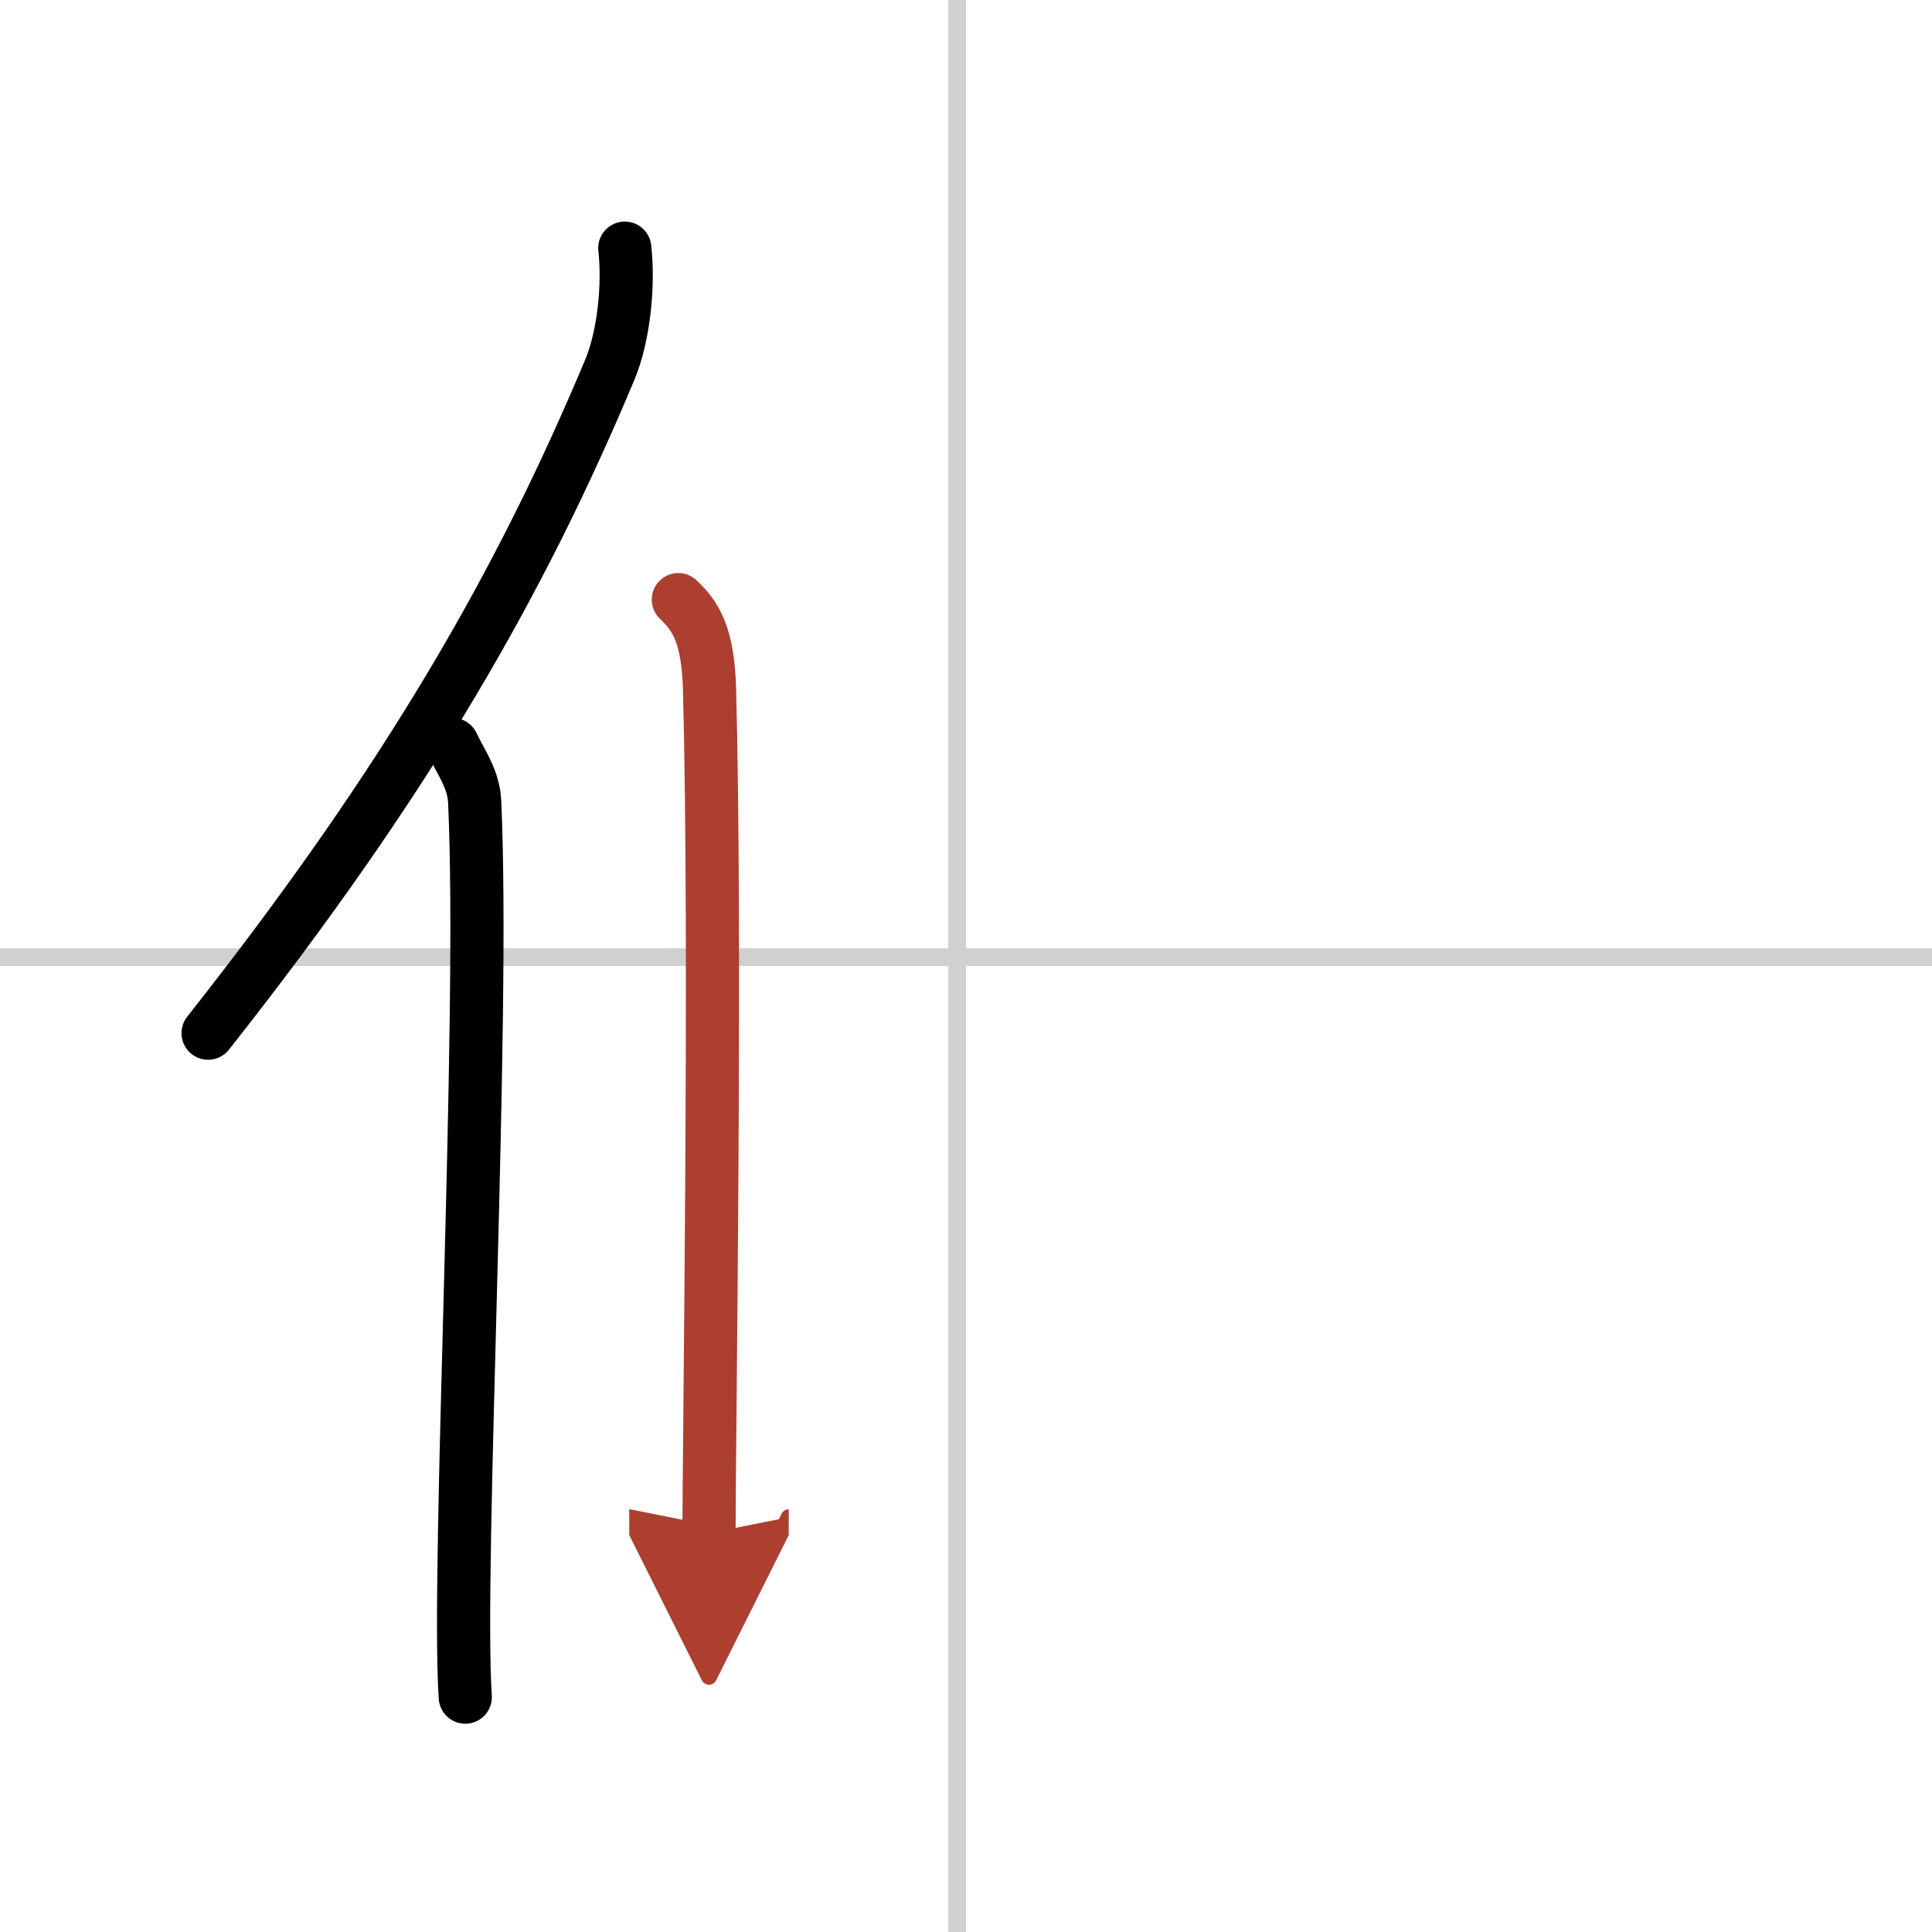
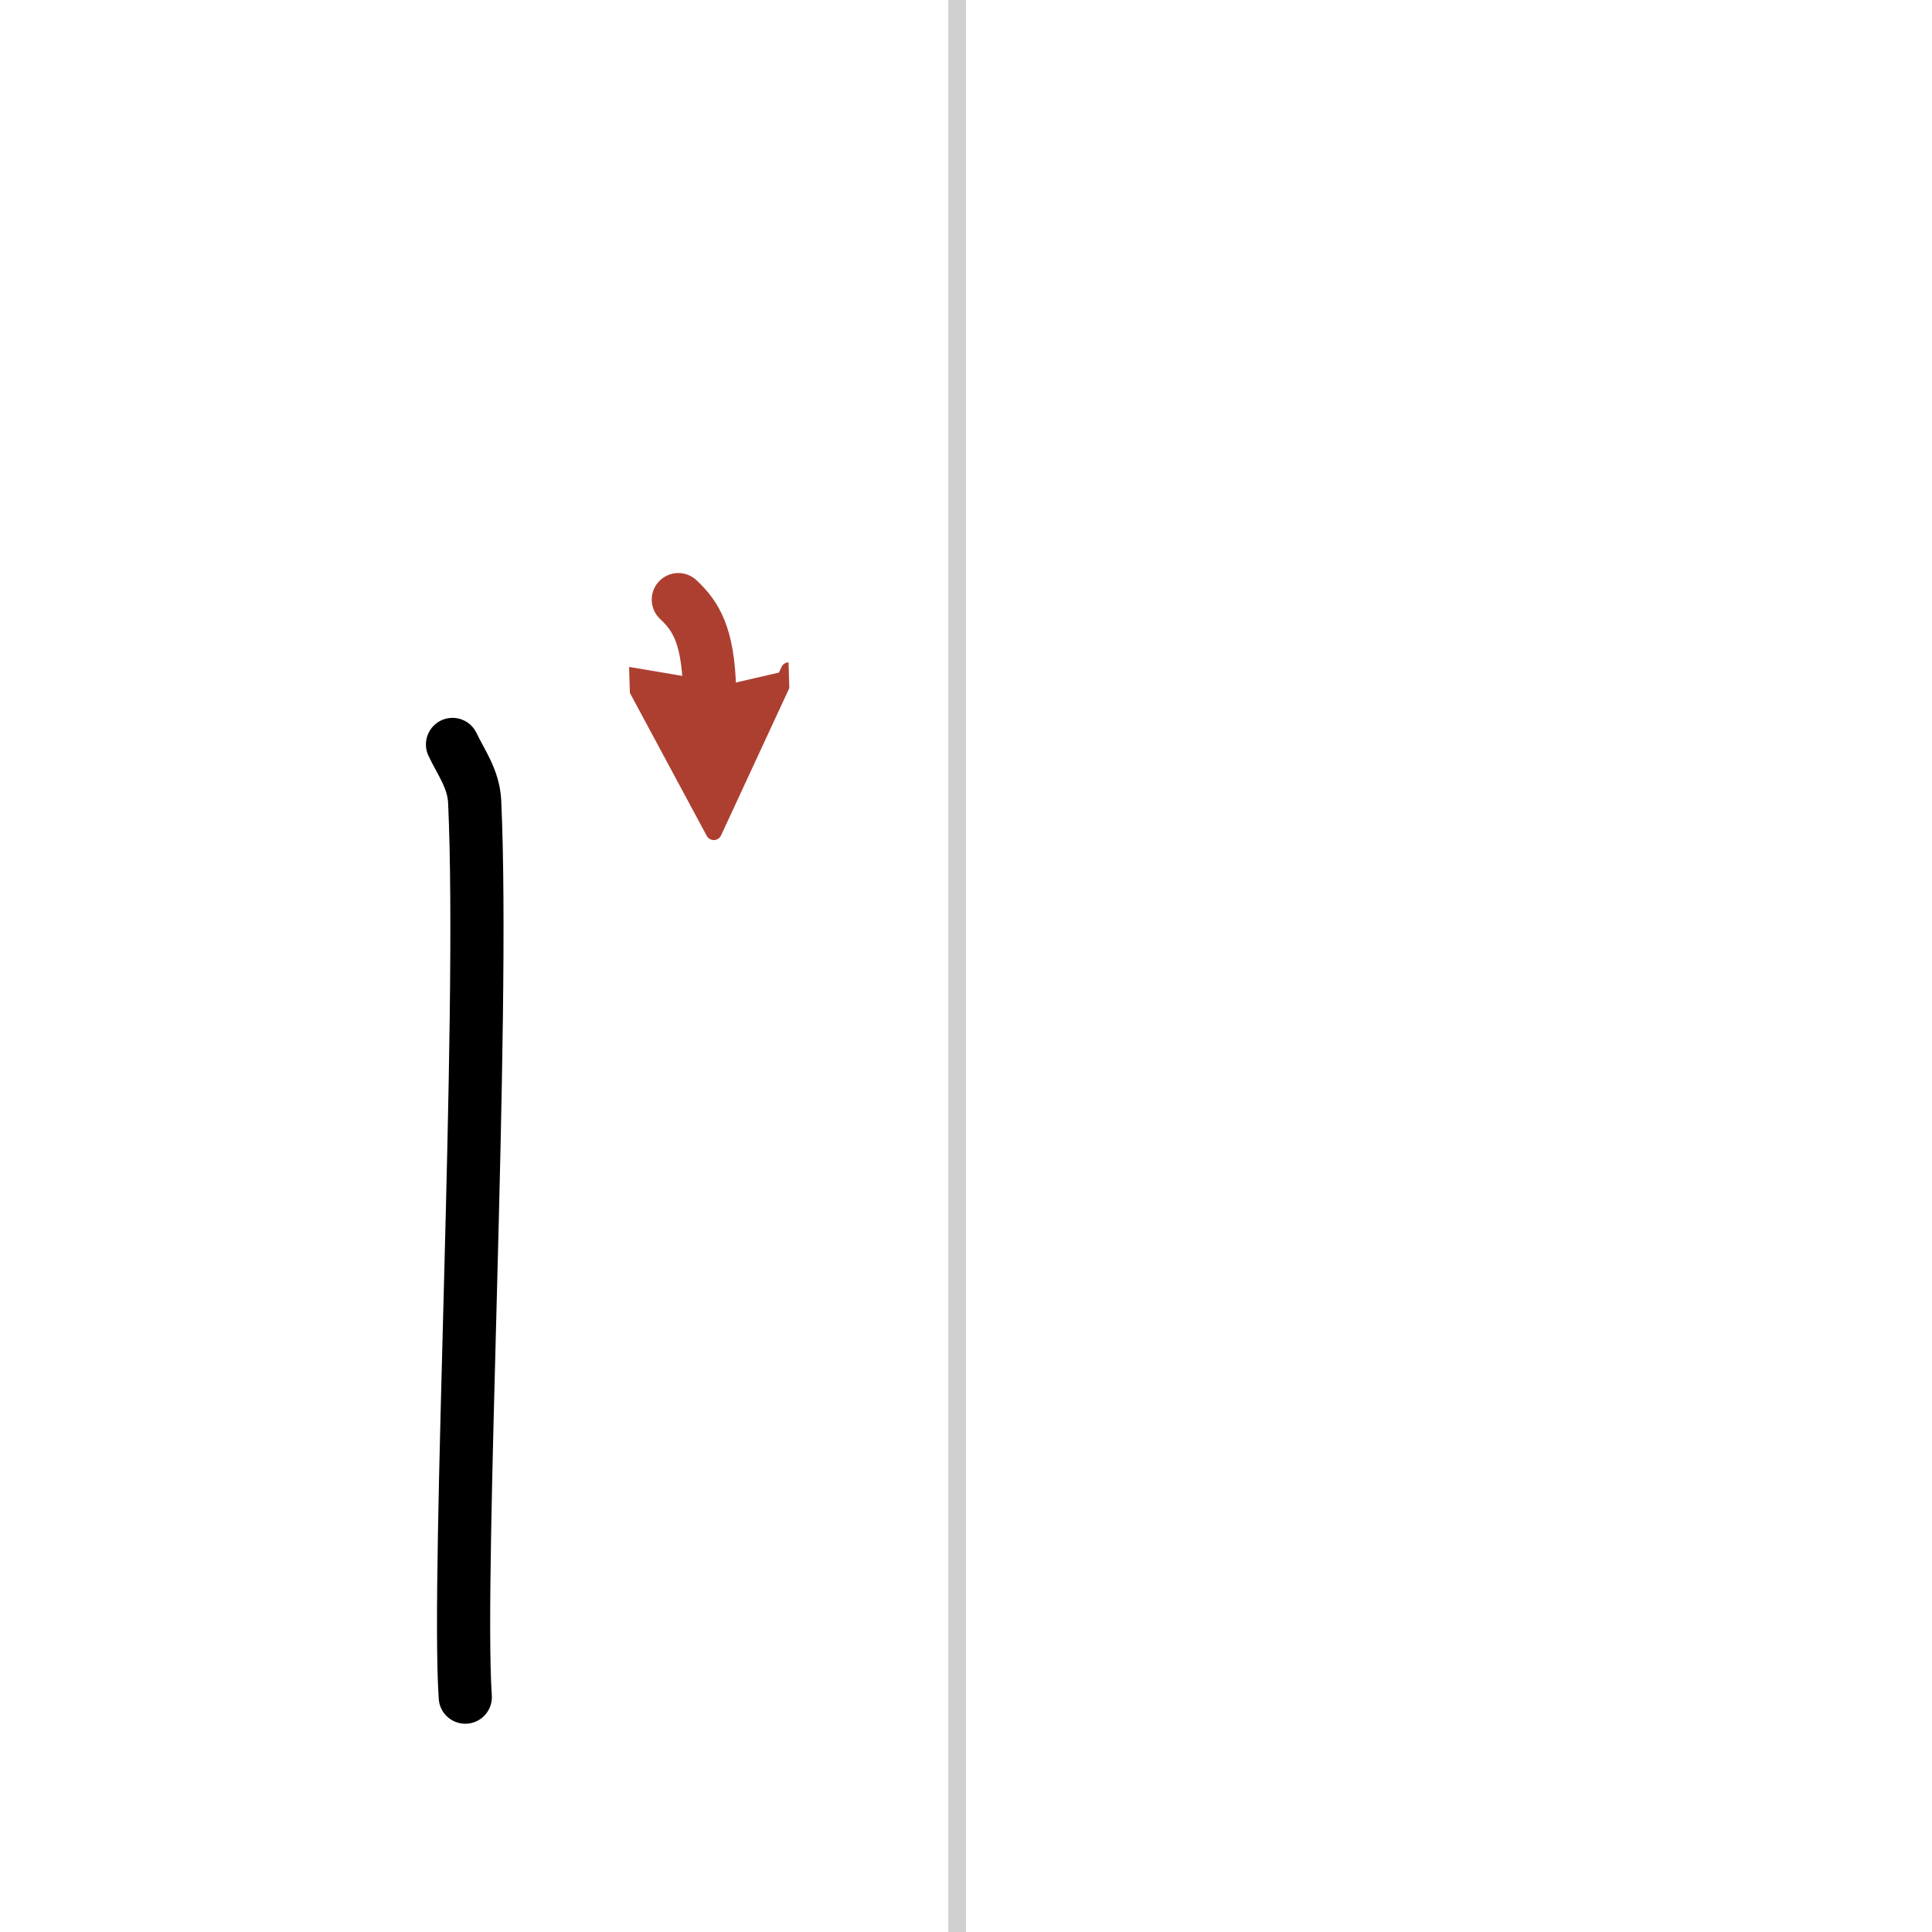
<svg xmlns="http://www.w3.org/2000/svg" width="400" height="400" viewBox="0 0 109 109">
  <defs>
    <marker id="a" markerWidth="4" orient="auto" refX="1" refY="5" viewBox="0 0 10 10">
      <polyline points="0 0 10 5 0 10 1 5" fill="#ad3f31" stroke="#ad3f31" />
    </marker>
  </defs>
  <g fill="none" stroke="#000" stroke-linecap="round" stroke-linejoin="round" stroke-width="3">
    <rect width="100%" height="100%" fill="#fff" stroke="#fff" />
    <line x1="54" x2="54" y2="109" stroke="#d0d0d0" stroke-width="1" />
-     <line x2="109" y1="54" y2="54" stroke="#d0d0d0" stroke-width="1" />
-     <path d="m35.25 14c0.24 2.17-0.07 5.01-0.85 6.87-4.97 11.86-11.27 22.99-22.66 37.42" />
    <path d="m25.53 42c0.47 1 1.19 1.94 1.25 3.23 0.58 12.48-1.02 43.27-0.53 50.52" />
-     <path d="M38.27,33.83c0.98,0.92,1.67,1.99,1.76,5.02C40.42,53.41,40,81.54,40,86.5" marker-end="url(#a)" stroke="#ad3f31" />
+     <path d="M38.27,33.83c0.98,0.92,1.67,1.99,1.76,5.02" marker-end="url(#a)" stroke="#ad3f31" />
  </g>
</svg>